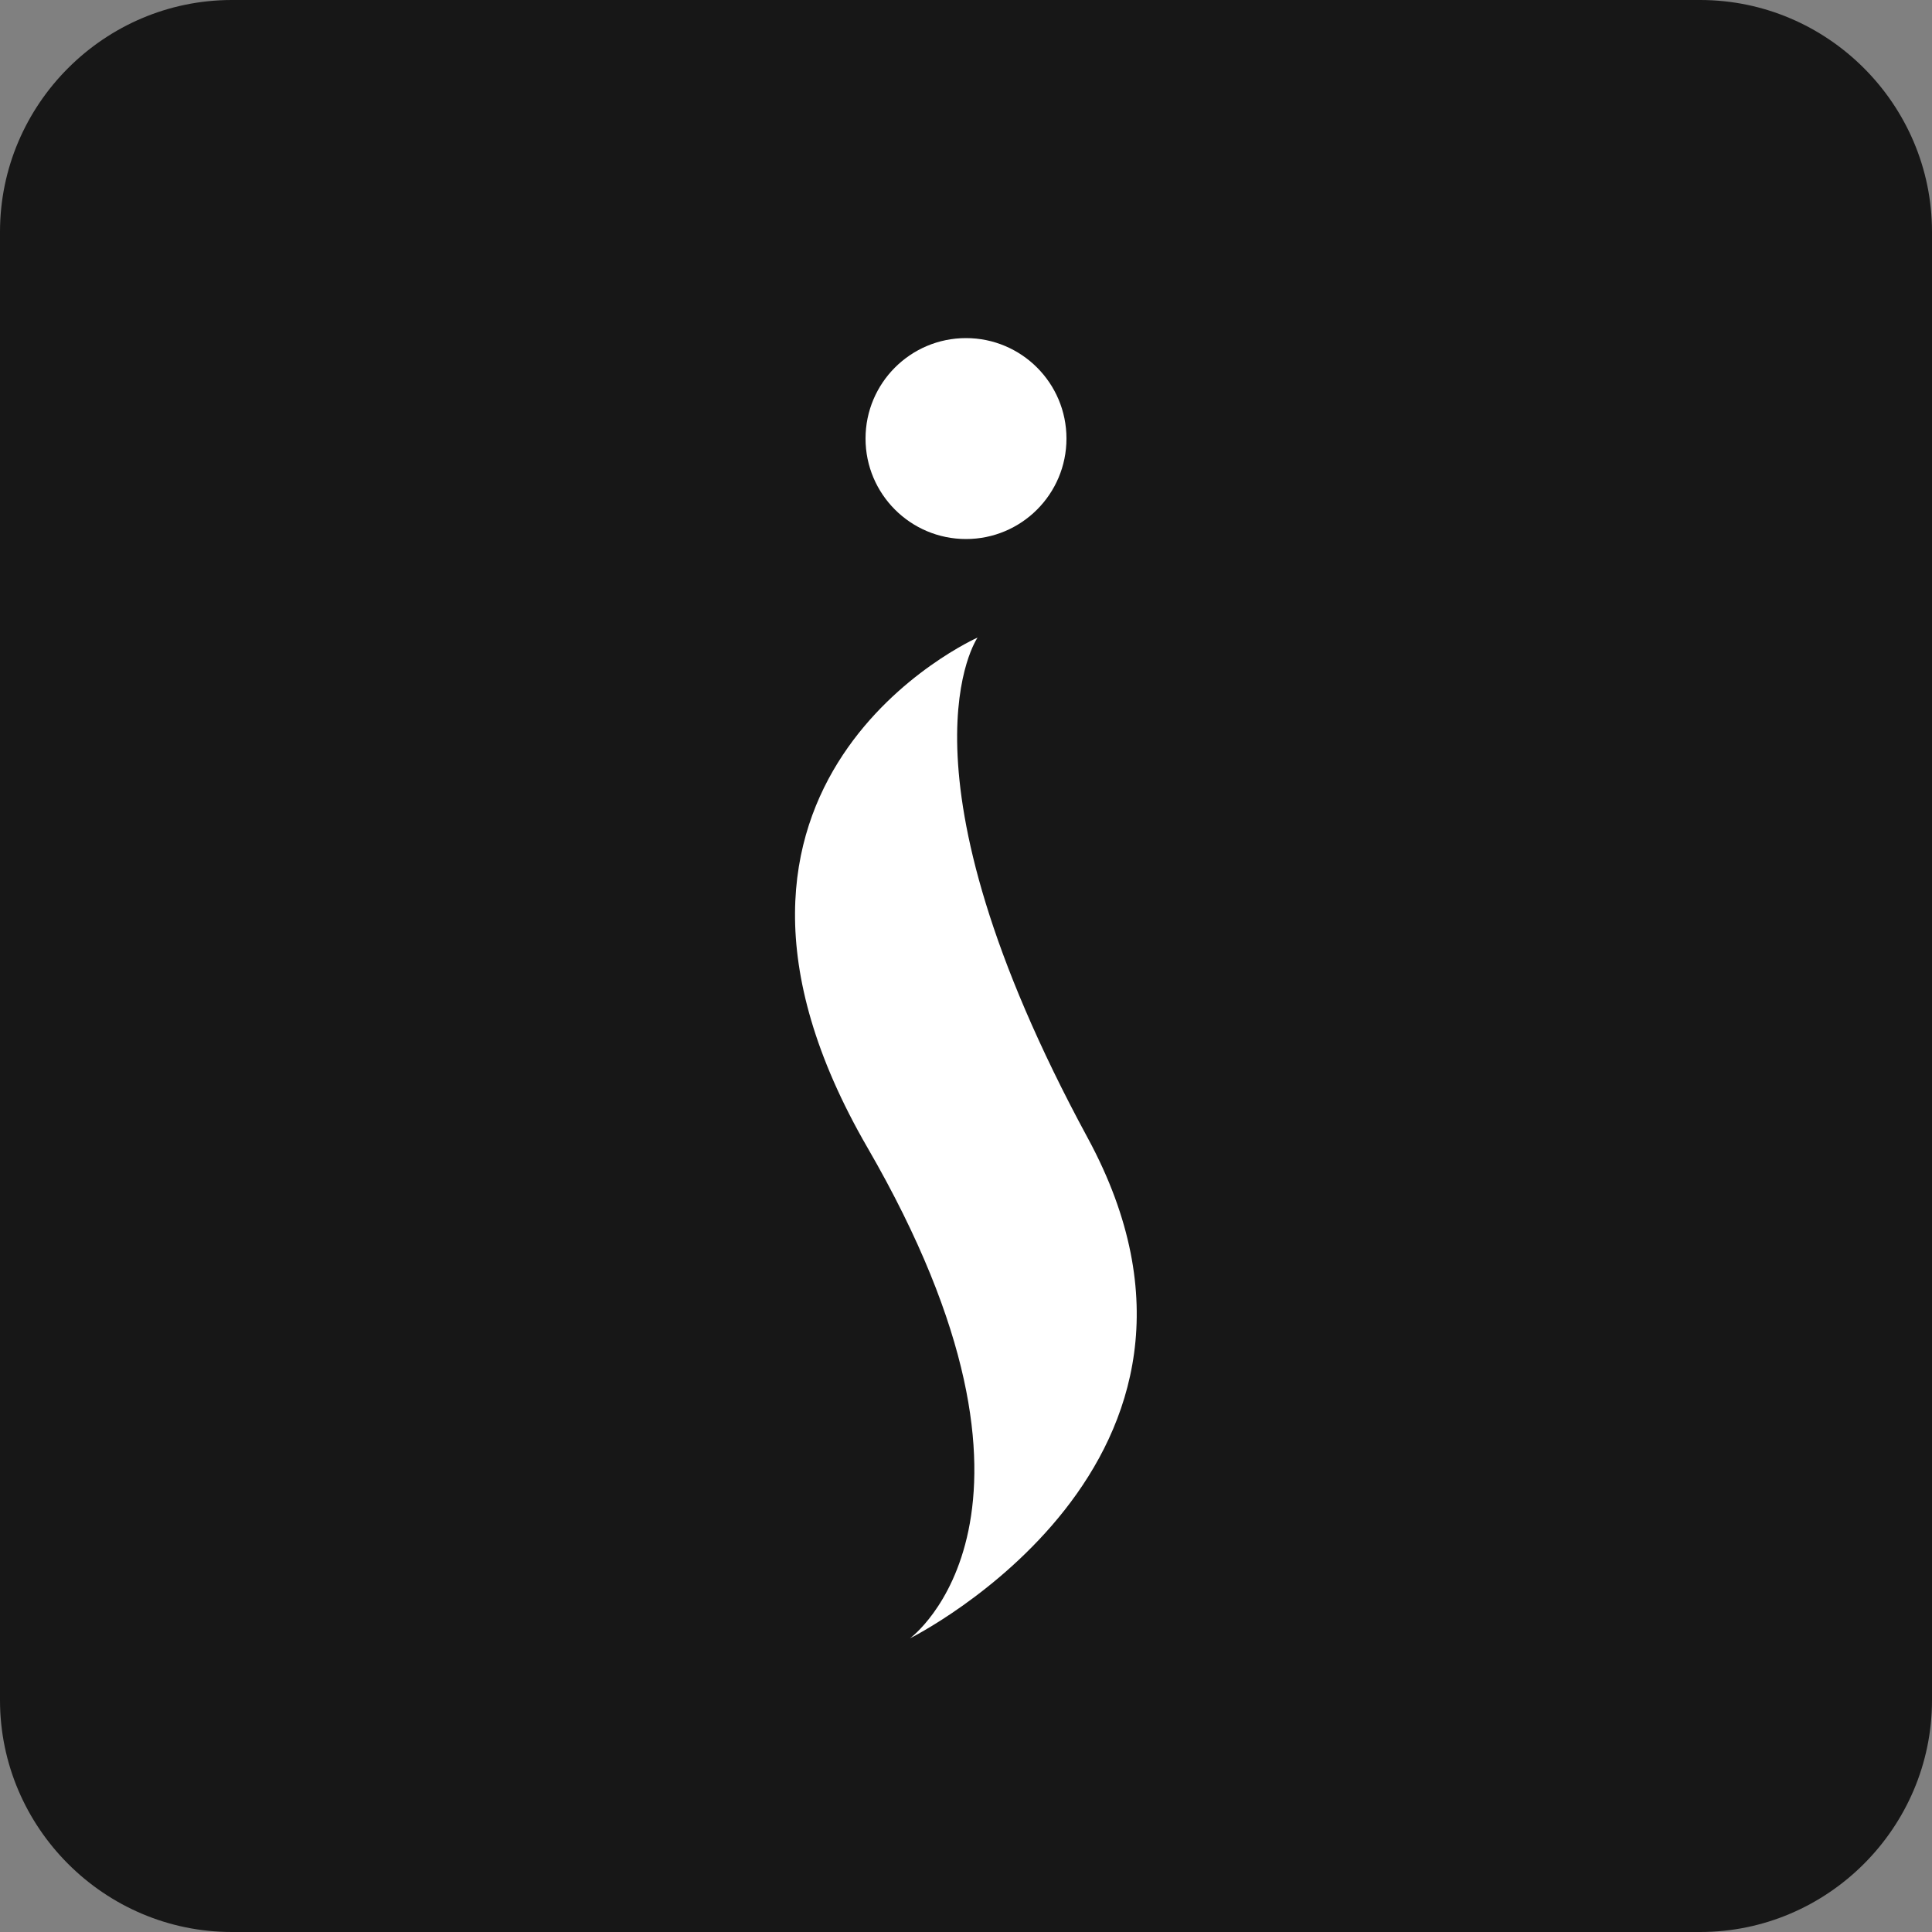
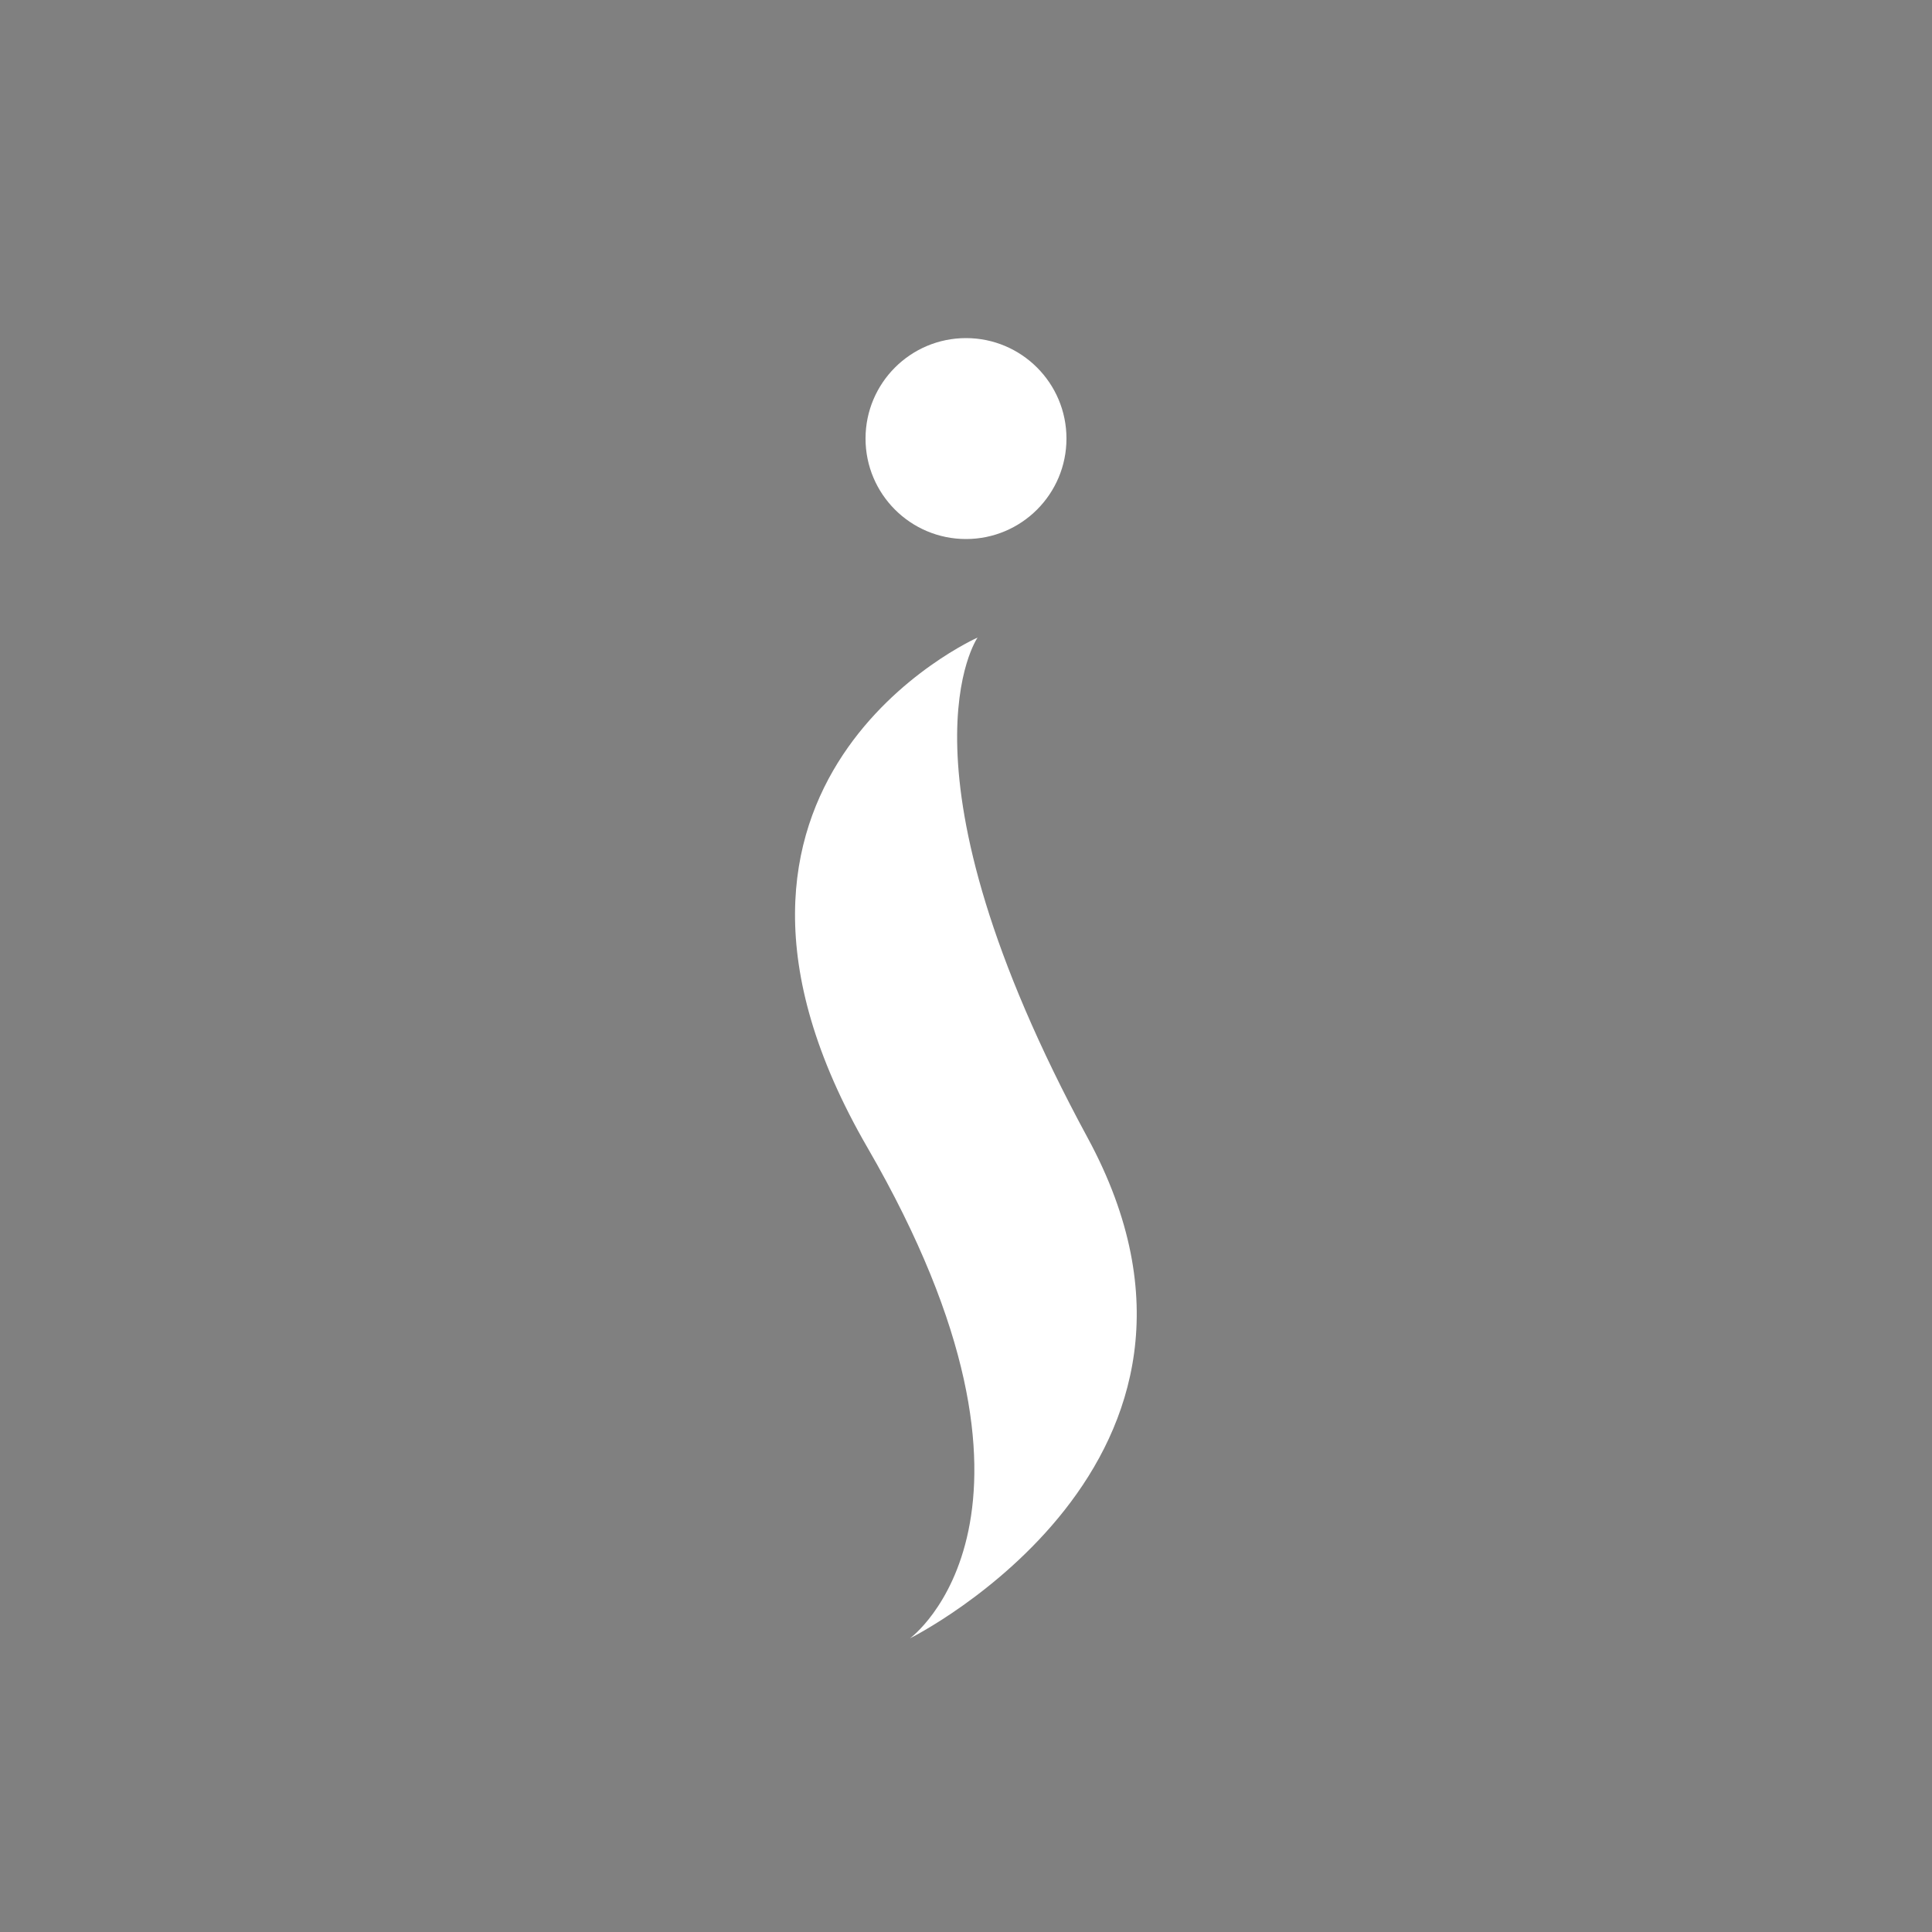
<svg xmlns="http://www.w3.org/2000/svg" version="1.1" id="Layer_1" x="0px" y="0px" viewBox="0 0 100 100" style="enable-background:new 0 0 100 100;" xml:space="preserve">
  <rect x="0" y="0" width="100" height="100" fill="#808080" stroke="none" />
  <style type="text/css">
	.st0{fill:#171717;}
	.st1{fill:#FFFFFF;}
</style>
-   <path class="st0" d="M0,12C0,5.4,5.4,0,12,0h76c6.6,0,12,5.4,12,12v76c0,6.6-5.4,12-12,12H12c-6.6,0-12-5.4-12-12V12z" />
  <g>
    <path class="st1" d="M47.1,84.8c0,0,18.3-9.1,9.2-25.9C45.9,39.7,50.6,33,50.6,33s-16.7,7.4-5.7,26.4S47.1,84.8,47.1,84.8z" />
    <circle class="st1" cx="50" cy="22.7" r="5.2" />
  </g>
</svg>